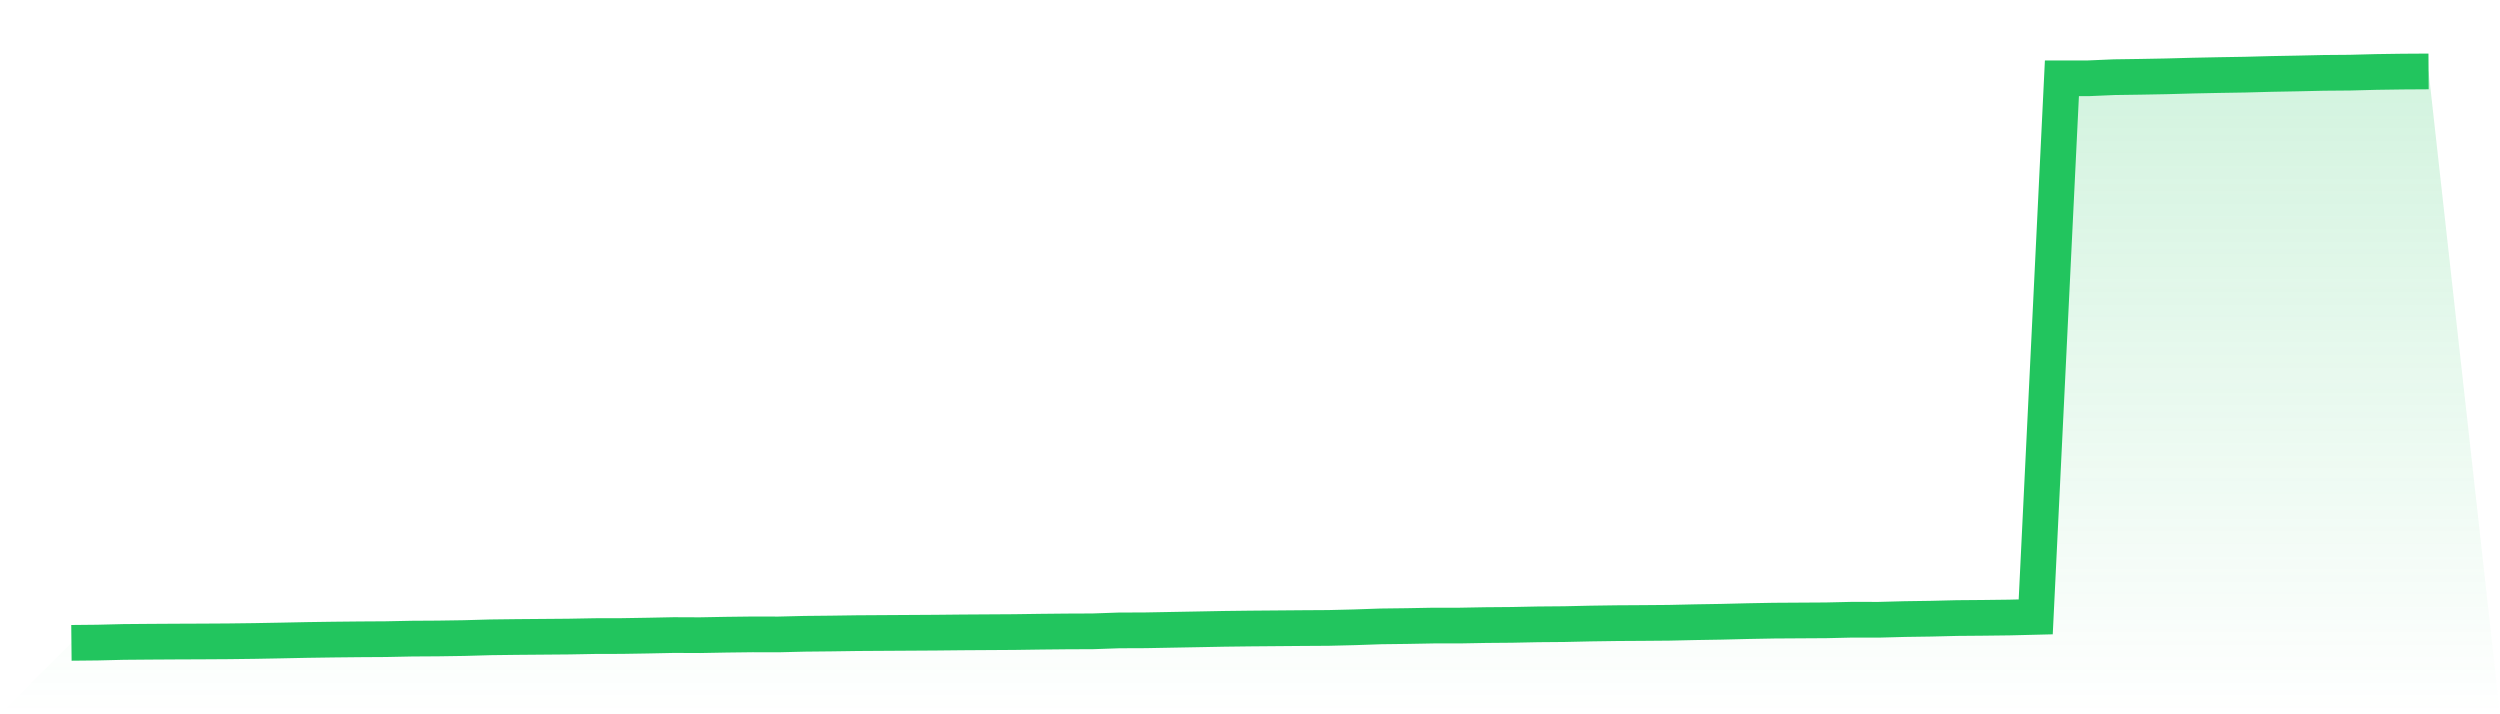
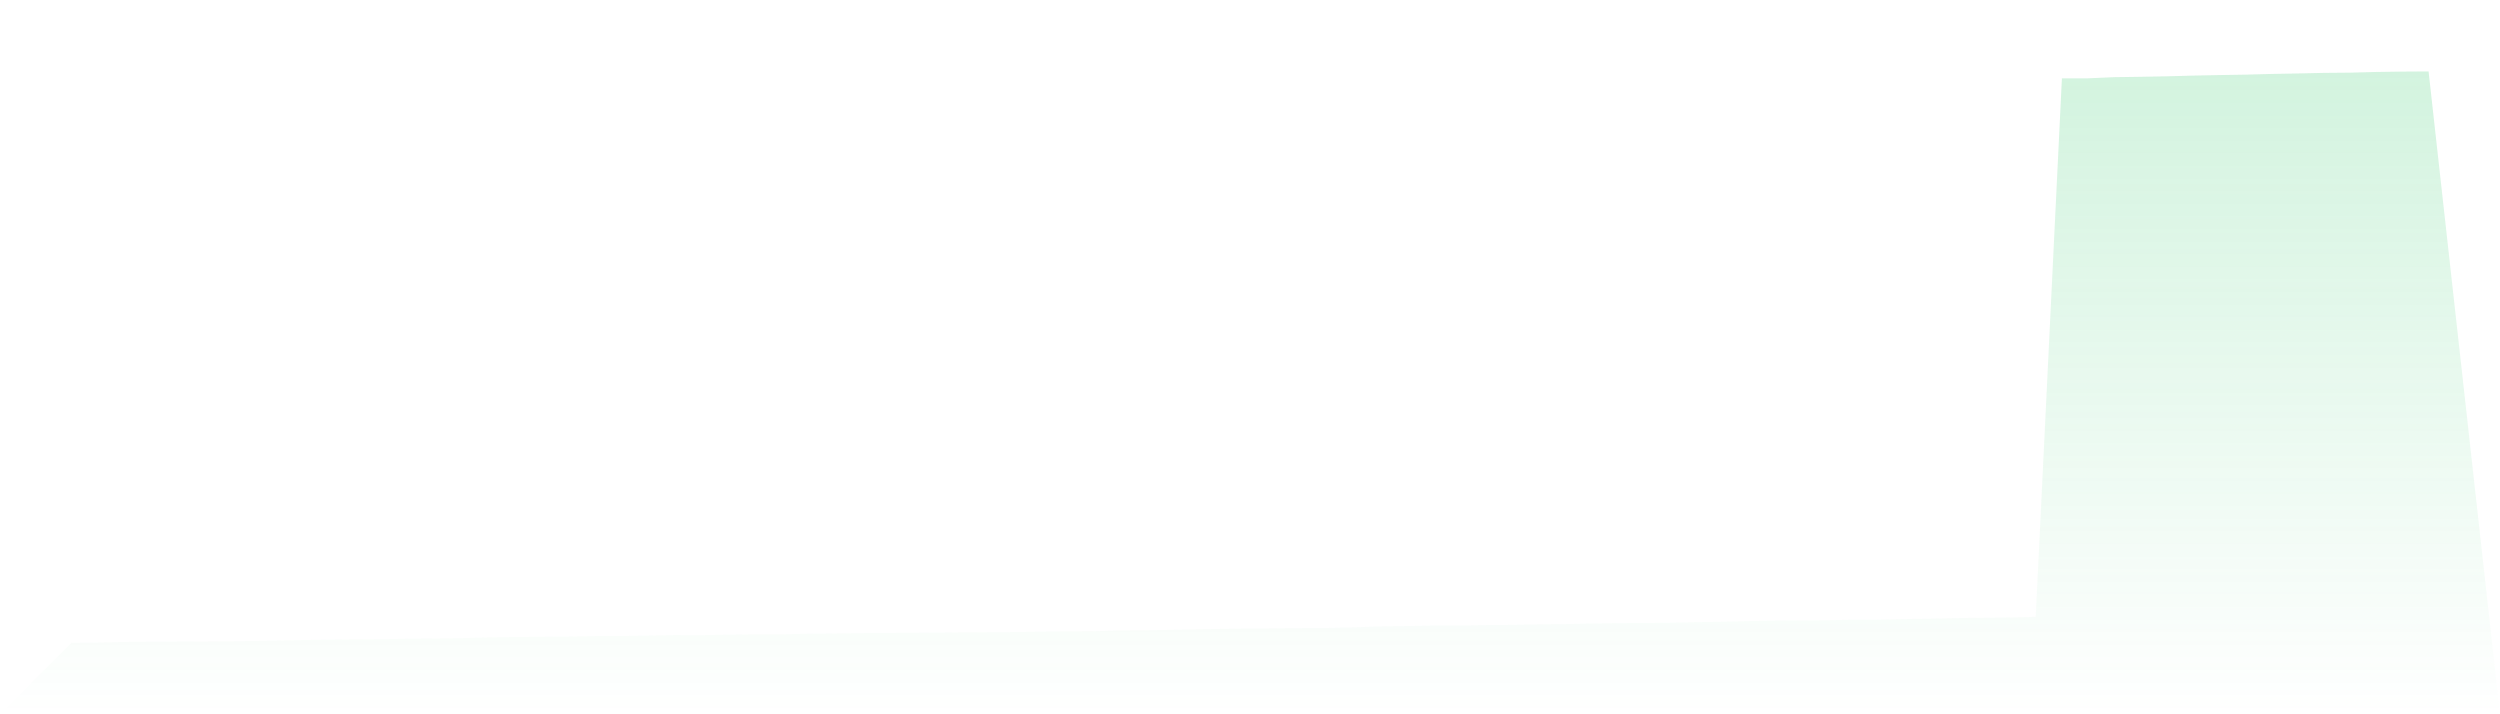
<svg xmlns="http://www.w3.org/2000/svg" viewBox="0 0 140 40">
  <defs>
    <linearGradient id="gradient" x1="0" x2="0" y1="0" y2="1">
      <stop offset="0%" stop-color="#22c55e" stop-opacity="0.2" />
      <stop offset="100%" stop-color="#22c55e" stop-opacity="0" />
    </linearGradient>
  </defs>
  <path d="M4,36 L4,36 L5.467,35.985 L6.933,35.949 L8.4,35.937 L9.867,35.928 L11.333,35.922 L12.8,35.913 L14.267,35.895 L15.733,35.868 L17.2,35.838 L18.667,35.817 L20.133,35.802 L21.6,35.793 L23.067,35.763 L24.533,35.754 L26,35.732 L27.467,35.69 L28.933,35.672 L30.4,35.66 L31.867,35.648 L33.333,35.621 L34.8,35.618 L36.267,35.594 L37.733,35.564 L39.2,35.57 L40.667,35.543 L42.133,35.525 L43.6,35.528 L45.067,35.492 L46.533,35.477 L48,35.456 L49.467,35.447 L50.933,35.438 L52.4,35.429 L53.867,35.414 L55.333,35.405 L56.8,35.396 L58.267,35.375 L59.733,35.36 L61.2,35.354 L62.667,35.303 L64.133,35.297 L65.6,35.27 L67.067,35.243 L68.533,35.215 L70,35.197 L71.467,35.185 L72.933,35.173 L74.4,35.164 L75.867,35.128 L77.333,35.077 L78.8,35.059 L80.267,35.032 L81.733,35.032 L83.2,35.005 L84.667,34.993 L86.133,34.963 L87.6,34.951 L89.067,34.918 L90.533,34.897 L92,34.888 L93.467,34.876 L94.933,34.843 L96.4,34.819 L97.867,34.783 L99.333,34.756 L100.8,34.747 L102.267,34.738 L103.733,34.704 L105.2,34.707 L106.667,34.668 L108.133,34.647 L109.6,34.611 L111.067,34.599 L112.533,34.581 L114,34.545 L115.467,4.385 L116.933,4.385 L118.4,4.322 L119.867,4.301 L121.333,4.274 L122.8,4.234 L124.267,4.204 L125.733,4.18 L127.2,4.141 L128.667,4.114 L130.133,4.081 L131.6,4.069 L133.067,4.03 L134.533,4.009 L136,4 L140,40 L0,40 z" fill="url(#gradient)" />
-   <path d="M4,36 L4,36 L5.467,35.985 L6.933,35.949 L8.4,35.937 L9.867,35.928 L11.333,35.922 L12.8,35.913 L14.267,35.895 L15.733,35.868 L17.2,35.838 L18.667,35.817 L20.133,35.802 L21.6,35.793 L23.067,35.763 L24.533,35.754 L26,35.732 L27.467,35.69 L28.933,35.672 L30.4,35.66 L31.867,35.648 L33.333,35.621 L34.8,35.618 L36.267,35.594 L37.733,35.564 L39.2,35.57 L40.667,35.543 L42.133,35.525 L43.6,35.528 L45.067,35.492 L46.533,35.477 L48,35.456 L49.467,35.447 L50.933,35.438 L52.4,35.429 L53.867,35.414 L55.333,35.405 L56.8,35.396 L58.267,35.375 L59.733,35.36 L61.2,35.354 L62.667,35.303 L64.133,35.297 L65.6,35.27 L67.067,35.243 L68.533,35.215 L70,35.197 L71.467,35.185 L72.933,35.173 L74.4,35.164 L75.867,35.128 L77.333,35.077 L78.8,35.059 L80.267,35.032 L81.733,35.032 L83.2,35.005 L84.667,34.993 L86.133,34.963 L87.6,34.951 L89.067,34.918 L90.533,34.897 L92,34.888 L93.467,34.876 L94.933,34.843 L96.4,34.819 L97.867,34.783 L99.333,34.756 L100.8,34.747 L102.267,34.738 L103.733,34.704 L105.2,34.707 L106.667,34.668 L108.133,34.647 L109.6,34.611 L111.067,34.599 L112.533,34.581 L114,34.545 L115.467,4.385 L116.933,4.385 L118.4,4.322 L119.867,4.301 L121.333,4.274 L122.8,4.234 L124.267,4.204 L125.733,4.18 L127.2,4.141 L128.667,4.114 L130.133,4.081 L131.6,4.069 L133.067,4.03 L134.533,4.009 L136,4" fill="none" stroke="#22c55e" stroke-width="2" />
</svg>